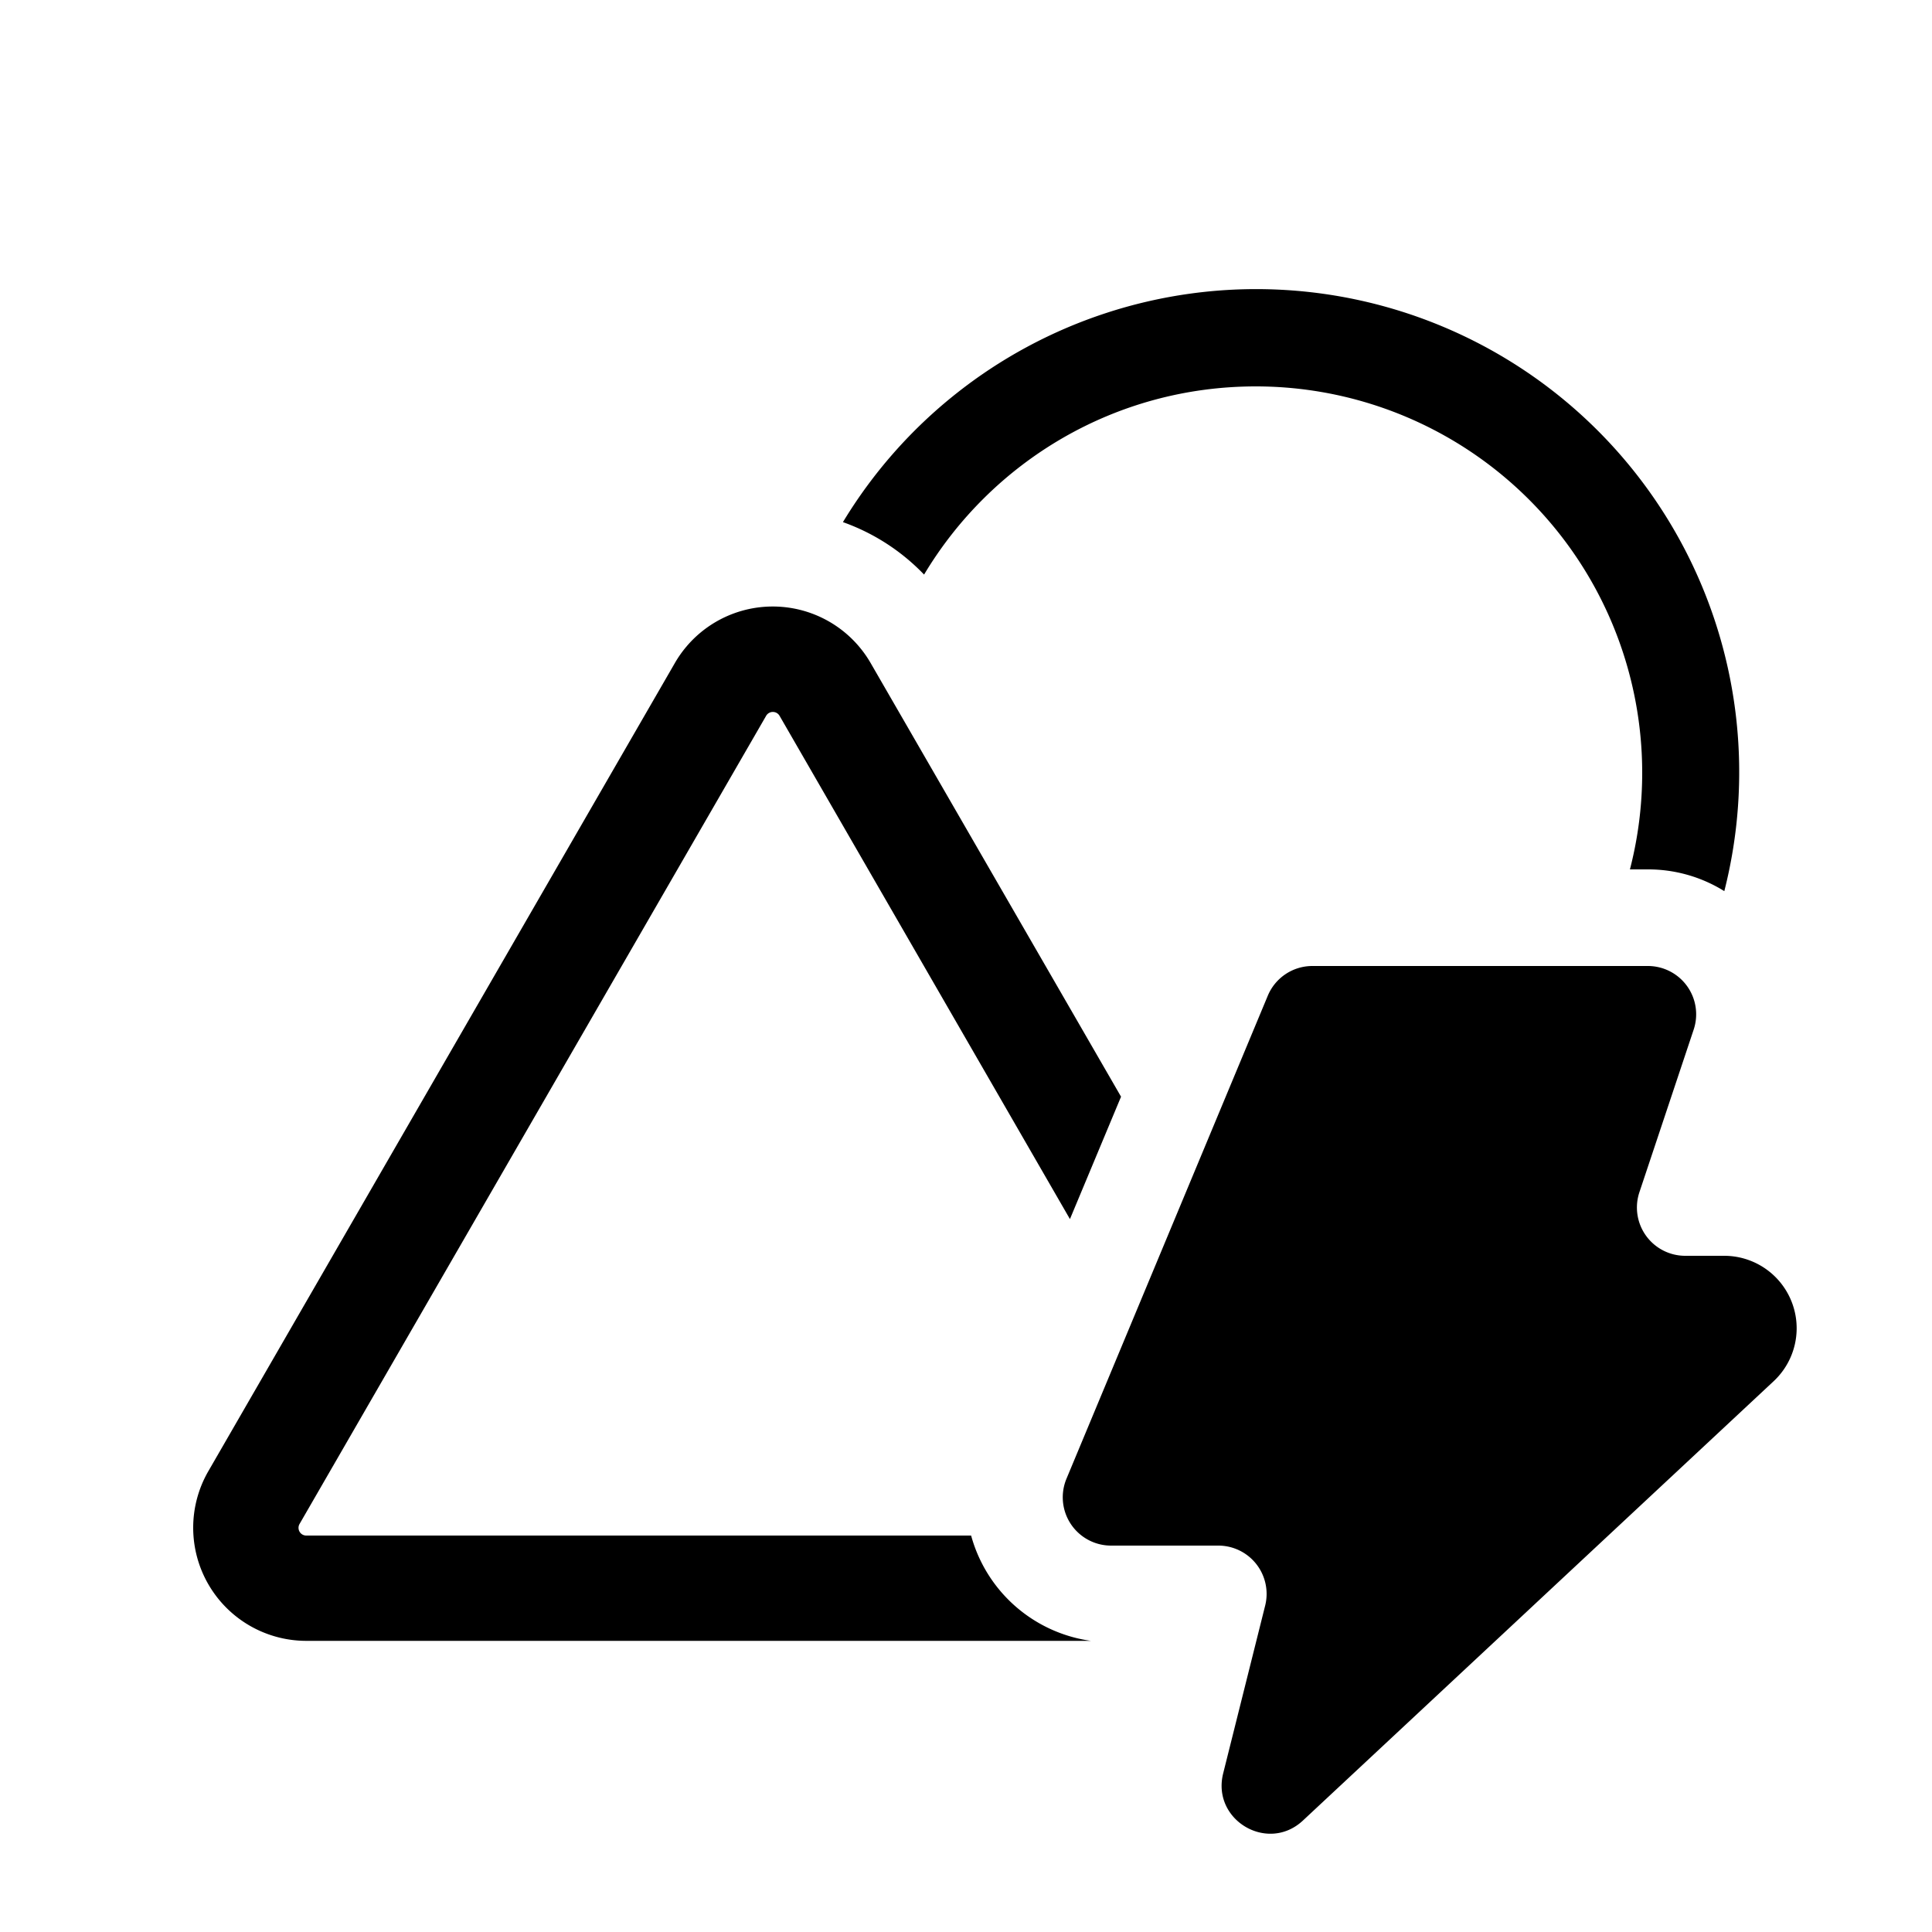
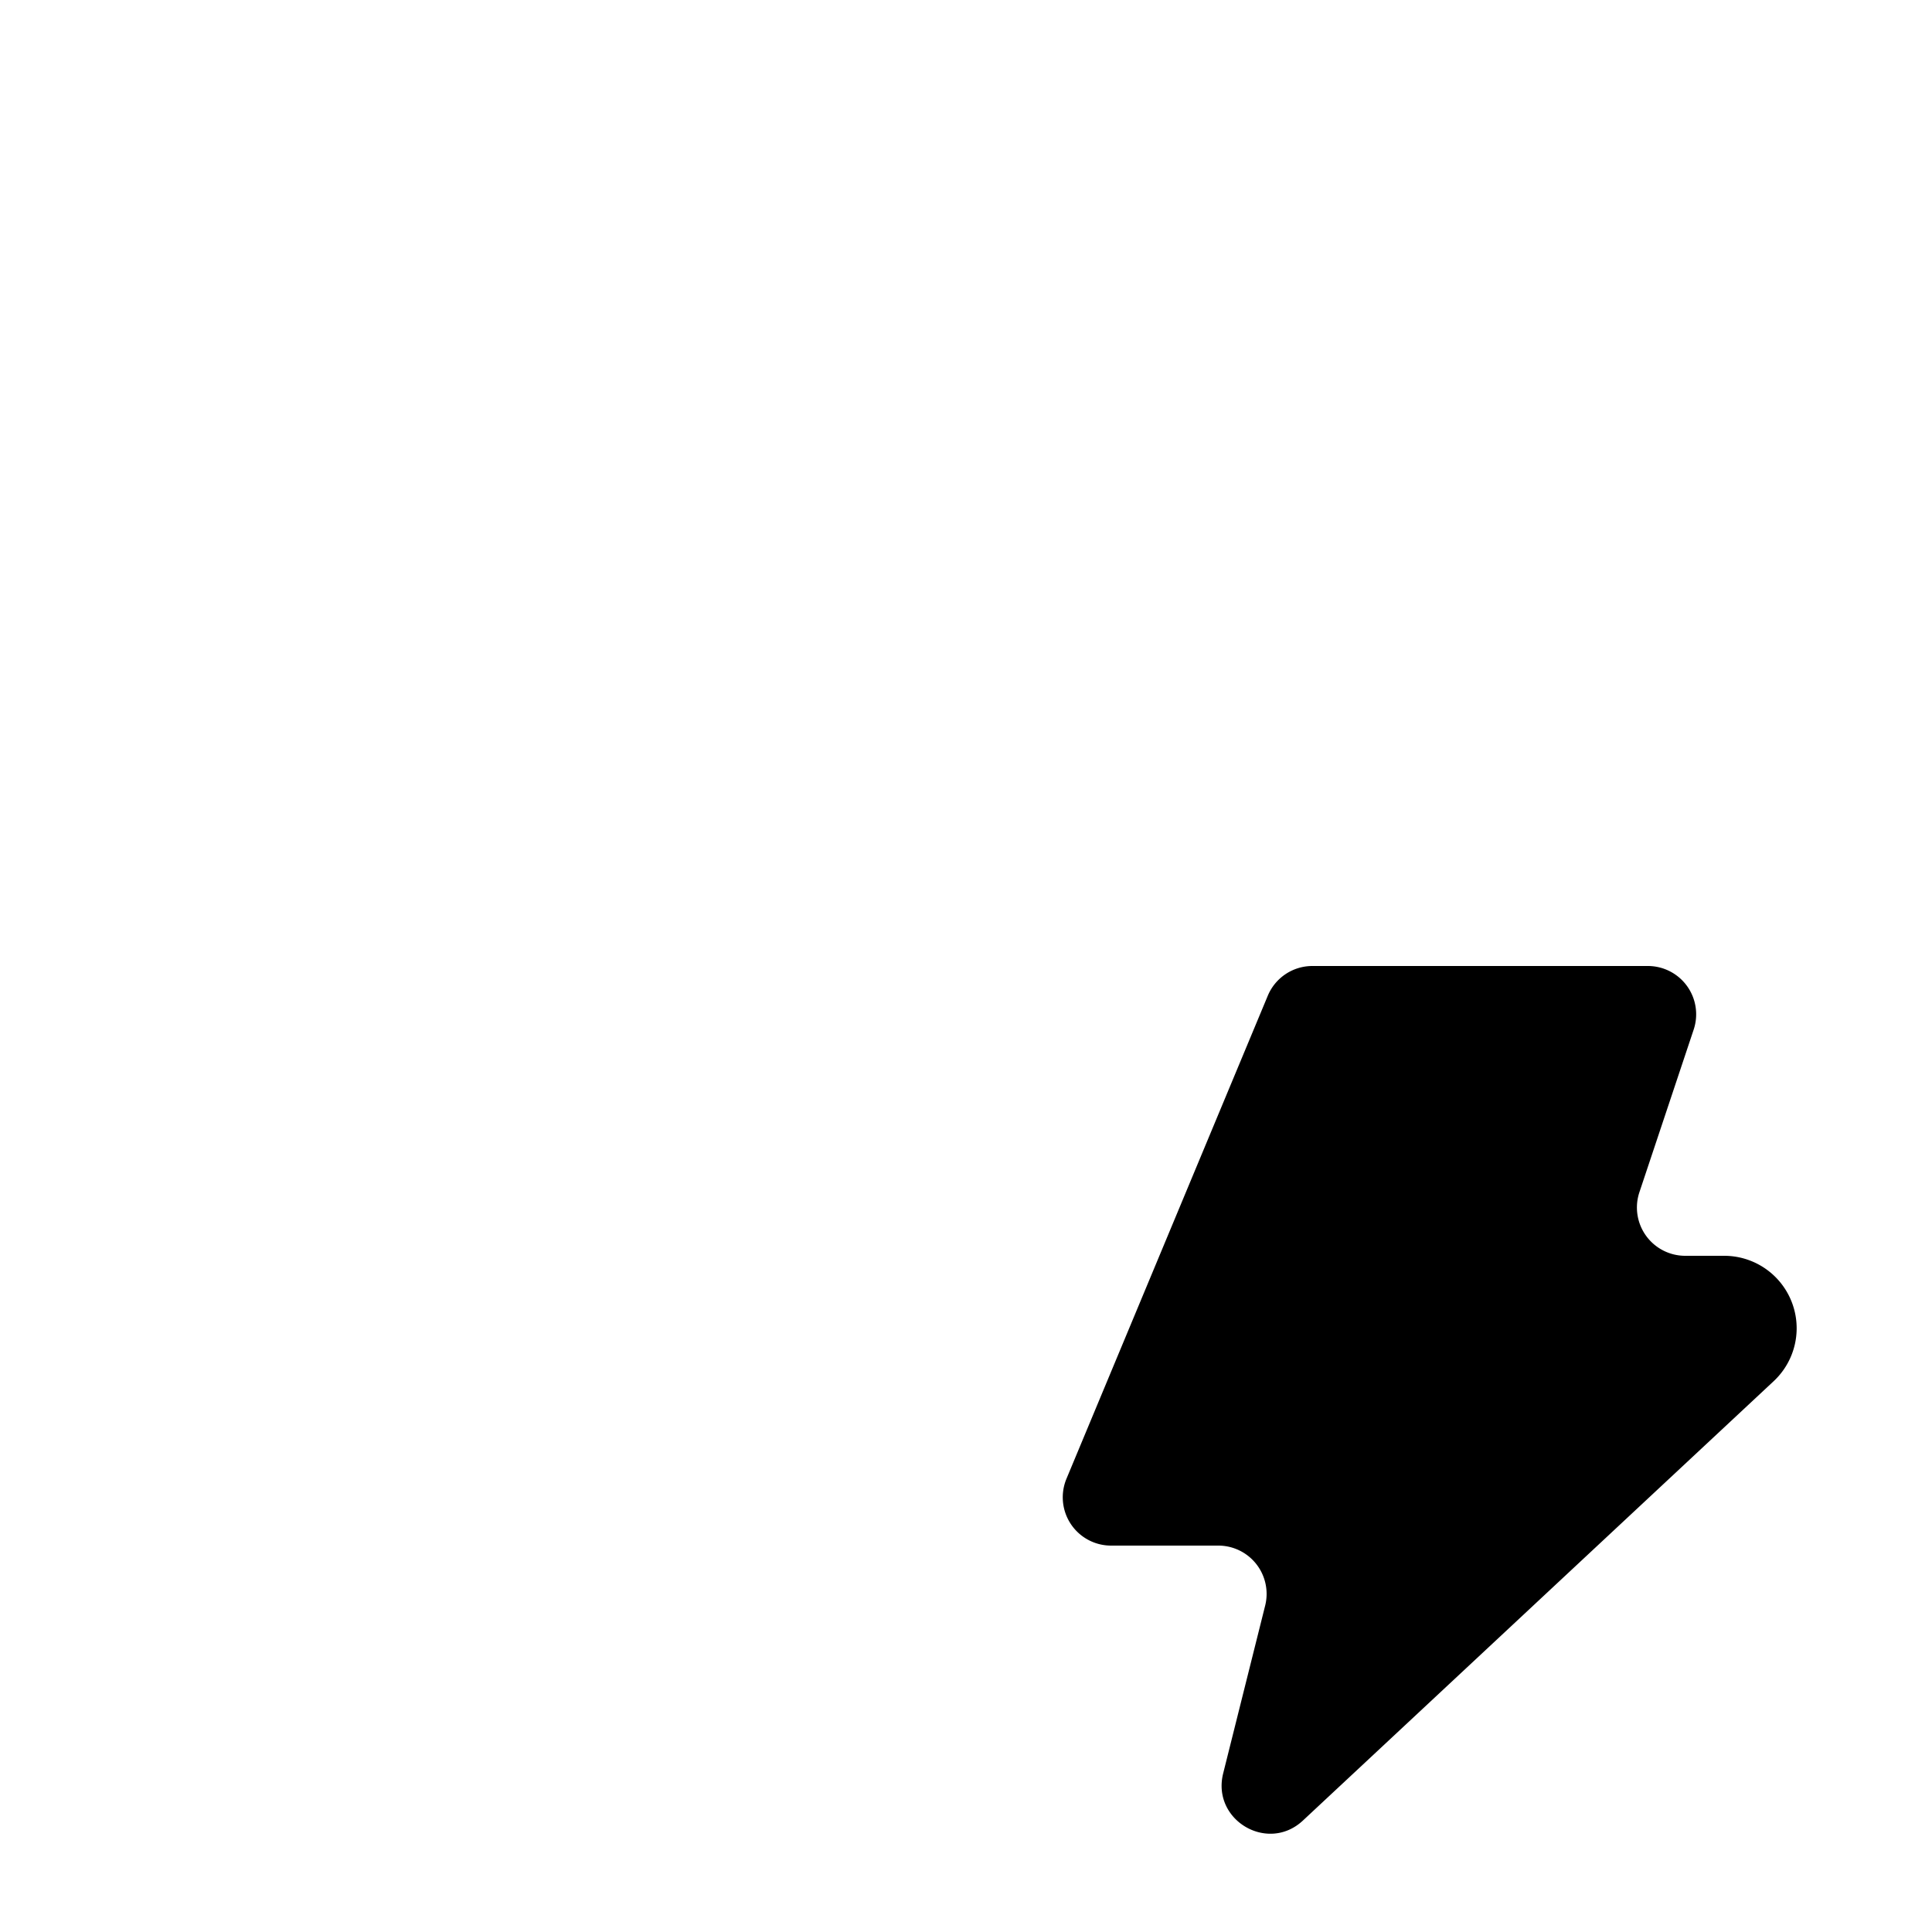
<svg xmlns="http://www.w3.org/2000/svg" width="20" height="20" fill="currentColor">
-   <path d="M13 4c-1.459 0-2.735.78-3.434 1.948a2.17 2.17 0 0 0-.84-.543 5 5 0 0 1 9.124 3.82A1.488 1.488 0 0 0 17.057 9h-.184A4 4 0 0 0 13 4ZM9.013 6.864l2.592 4.489-.529 1.267L8.07 7.41A.08.08 0 0 0 8 7.37a.08.08 0 0 0-.069.04l-4.83 8.366a.08.08 0 0 0 0 .08.08.08 0 0 0 .069.04h6.883a1.501 1.501 0 0 0 1.24 1.09H3.17a1.171 1.171 0 0 1-1.014-1.755l4.83-8.367a1.17 1.17 0 0 1 2.027 0Z" />
  <path d="M12.612 16a.5.5 0 0 1 .485.621l-.435 1.738c-.12.483.462.827.826.487l4.873-4.548A.75.75 0 0 0 17.849 13h-.403a.5.5 0 0 1-.475-.658l.562-1.684a.5.5 0 0 0-.475-.658h-3.473a.5.5 0 0 0-.461.308l-2.084 5a.5.5 0 0 0 .462.692h1.11Z" />
</svg>